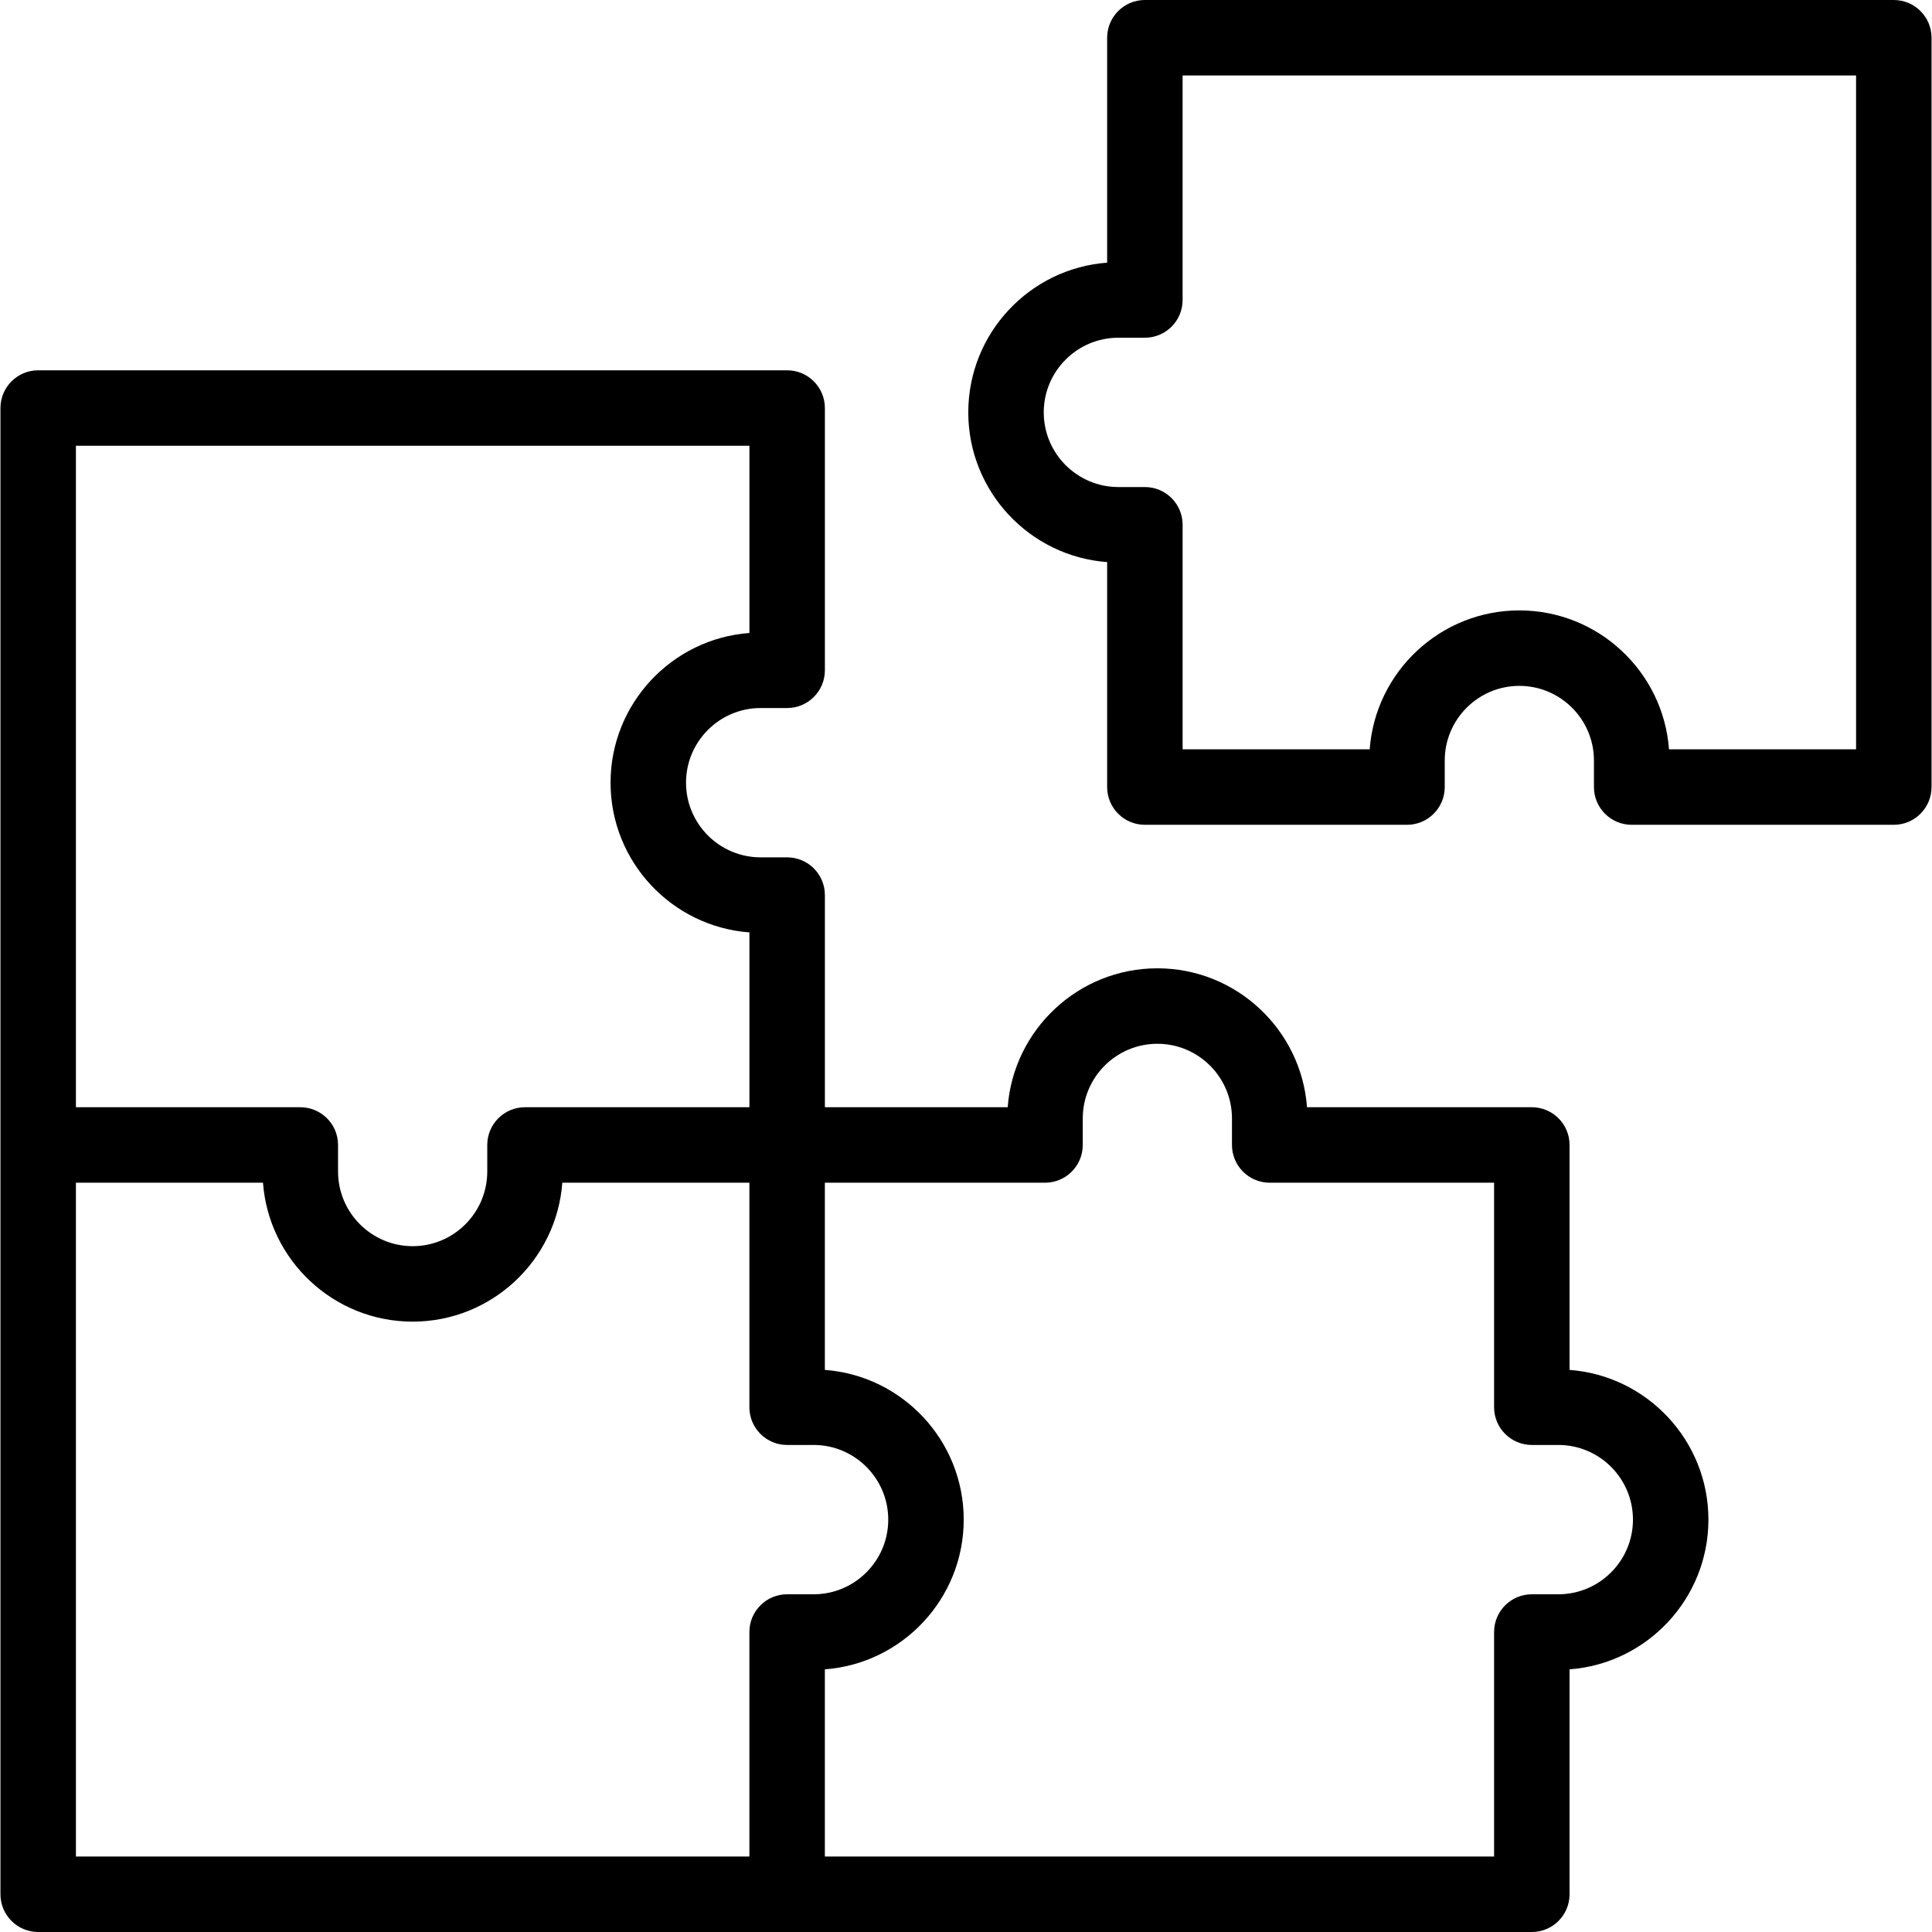
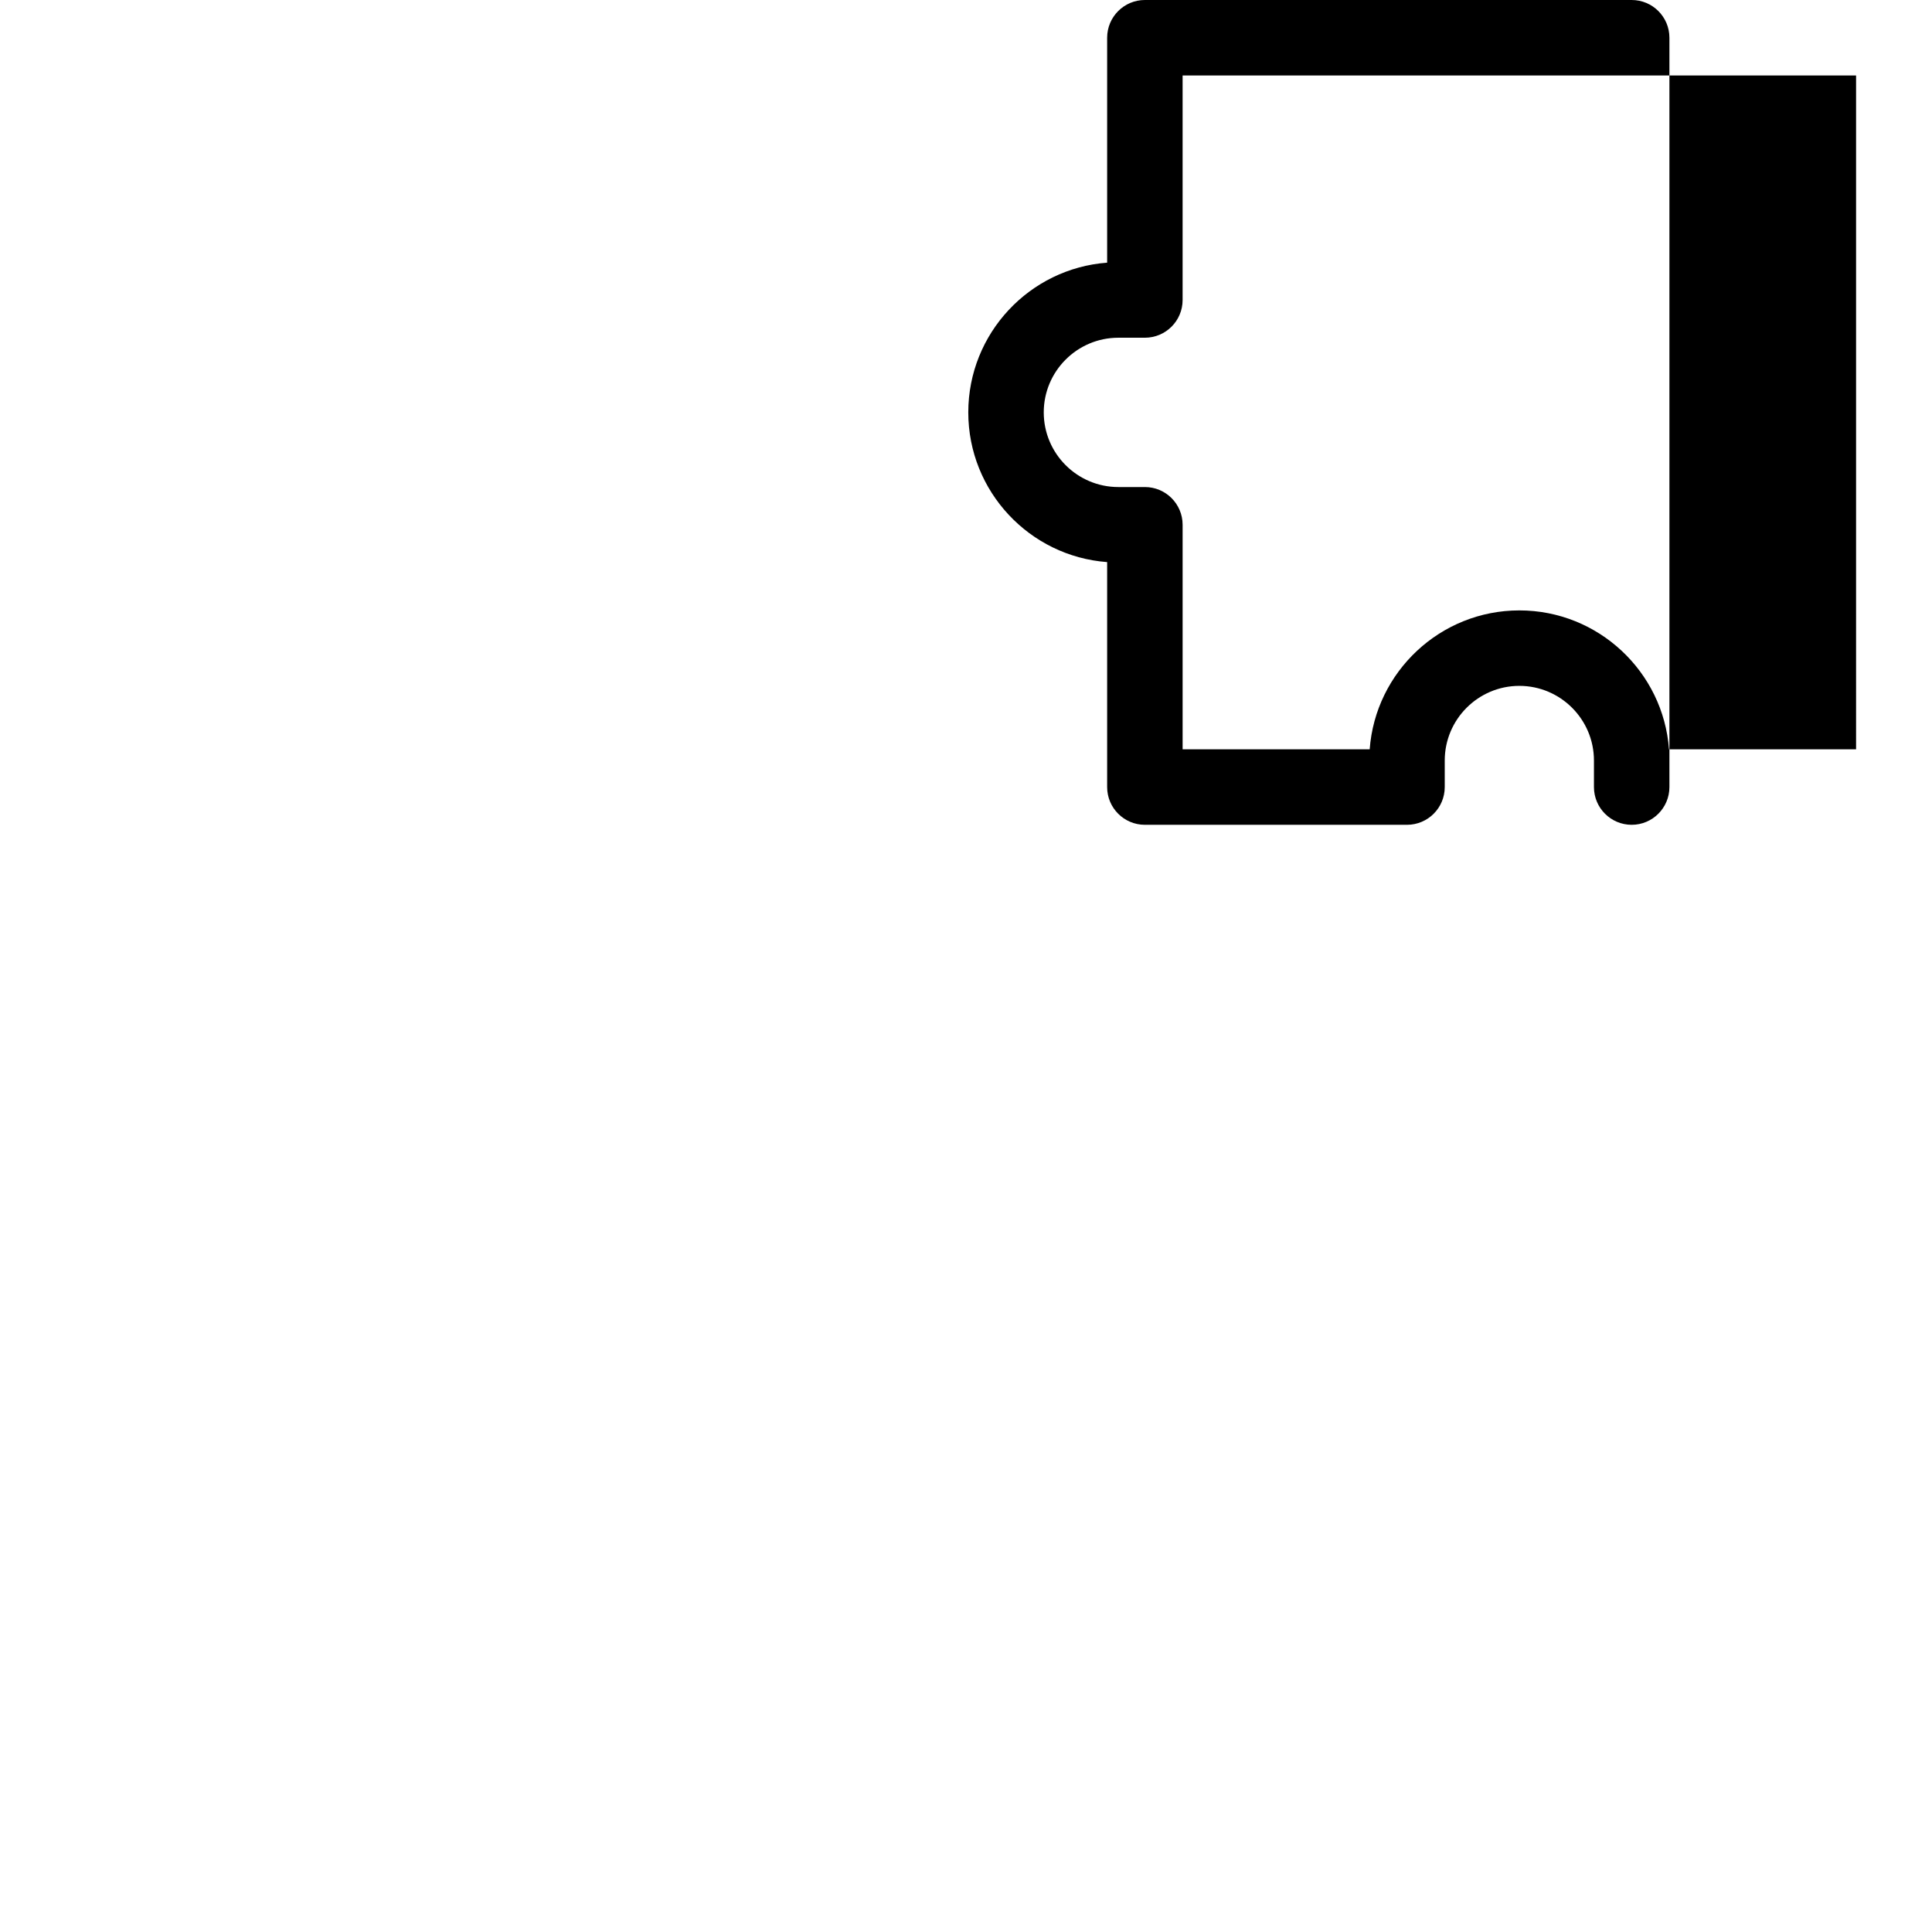
<svg xmlns="http://www.w3.org/2000/svg" id="Capa_1" enable-background="new 0 0 512 512" height="100" viewBox="0 0 512 512" width="100">
  <g>
-     <path d="m415.949 363.039v-59.61c0-5.523-4.478-10-10-10h-59.575c-1.521-20.558-18.729-36.818-39.662-36.818s-38.14 16.26-39.661 36.818h-48.447v-56.223c0-5.523-4.478-10-10-10h-7.029c-10.901 0-19.771-8.876-19.771-19.786s8.869-19.786 19.771-19.786h7.029c5.522 0 10-4.477 10-10v-69.5c0-5.523-4.486-10-10.009-10h-198.475c-5.522 0-10 4.477-10 10v393.866c0 5.523 4.478 10 10 10h395.829c5.522 0 10-4.477 10-10v-59.61c20.549-1.524 36.801-18.737 36.801-39.676s-16.252-38.151-36.801-39.675zm-217.345-244.904v49.61c-20.549 1.524-36.8 18.737-36.8 39.676s16.251 38.152 36.8 39.676v46.333h-59.475c-5.522 0-10 4.477-10 10v7.033c0 10.91-8.869 19.786-19.771 19.786s-19.771-8.876-19.771-19.786v-7.033c0-5.523-4.478-10-10-10h-59.467v-175.295zm-178.484 195.294h49.575c1.521 20.558 18.729 36.818 39.662 36.818s38.141-16.26 39.662-36.818h49.575v59.5c0 5.523 4.478 10 10 10h7.029c10.901 0 19.771 8.876 19.771 19.786s-8.869 19.786-19.771 19.786h-7.029c-5.522 0-10 4.477-10 10v59.499h-178.474zm392.859 109.071h-7.029c-5.522 0-10 4.477-10 10v59.5h-177.355v-49.61c20.549-1.524 36.8-18.737 36.8-39.676s-16.251-38.152-36.8-39.676v-49.61h58.347c5.522 0 10-4.477 10-10v-7.033c0-10.91 8.869-19.786 19.771-19.786s19.771 8.876 19.771 19.786v7.033c0 5.523 4.478 10 10 10h59.466v59.5c0 5.523 4.478 10 10 10h7.029c10.902 0 19.771 8.876 19.771 19.786s-8.869 19.786-19.771 19.786z" />
-     <path d="m501.88 0h-198.475c-5.522 0-10 4.477-10 10v59.61c-20.549 1.524-36.8 18.737-36.8 39.676s16.251 38.152 36.8 39.676v59.619c0 5.523 4.478 10 10 10h69.466c5.522 0 10-4.477 10-10v-7.033c0-10.91 8.869-19.786 19.771-19.786s19.771 8.876 19.771 19.786v7.033c0 5.523 4.478 10 10 10h69.466c5.522 0 10-4.486 10-10.009v-198.572c.001-5.523-4.477-10-9.999-10zm-10 198.581h-49.575c-1.521-20.558-18.729-36.818-39.662-36.818s-38.141 16.26-39.662 36.818h-49.575v-59.509c0-5.523-4.478-10-10-10h-7.029c-10.901 0-19.771-8.876-19.771-19.786s8.869-19.786 19.77-19.786h7.029c5.522 0 10-4.477 10-10v-59.5h178.475z" />
+     <path d="m501.88 0h-198.475c-5.522 0-10 4.477-10 10v59.61c-20.549 1.524-36.8 18.737-36.8 39.676s16.251 38.152 36.8 39.676v59.619c0 5.523 4.478 10 10 10h69.466c5.522 0 10-4.477 10-10v-7.033c0-10.91 8.869-19.786 19.771-19.786s19.771 8.876 19.771 19.786v7.033c0 5.523 4.478 10 10 10c5.522 0 10-4.486 10-10.009v-198.572c.001-5.523-4.477-10-9.999-10zm-10 198.581h-49.575c-1.521-20.558-18.729-36.818-39.662-36.818s-38.141 16.26-39.662 36.818h-49.575v-59.509c0-5.523-4.478-10-10-10h-7.029c-10.901 0-19.771-8.876-19.771-19.786s8.869-19.786 19.77-19.786h7.029c5.522 0 10-4.477 10-10v-59.5h178.475z" />
  </g>
</svg>